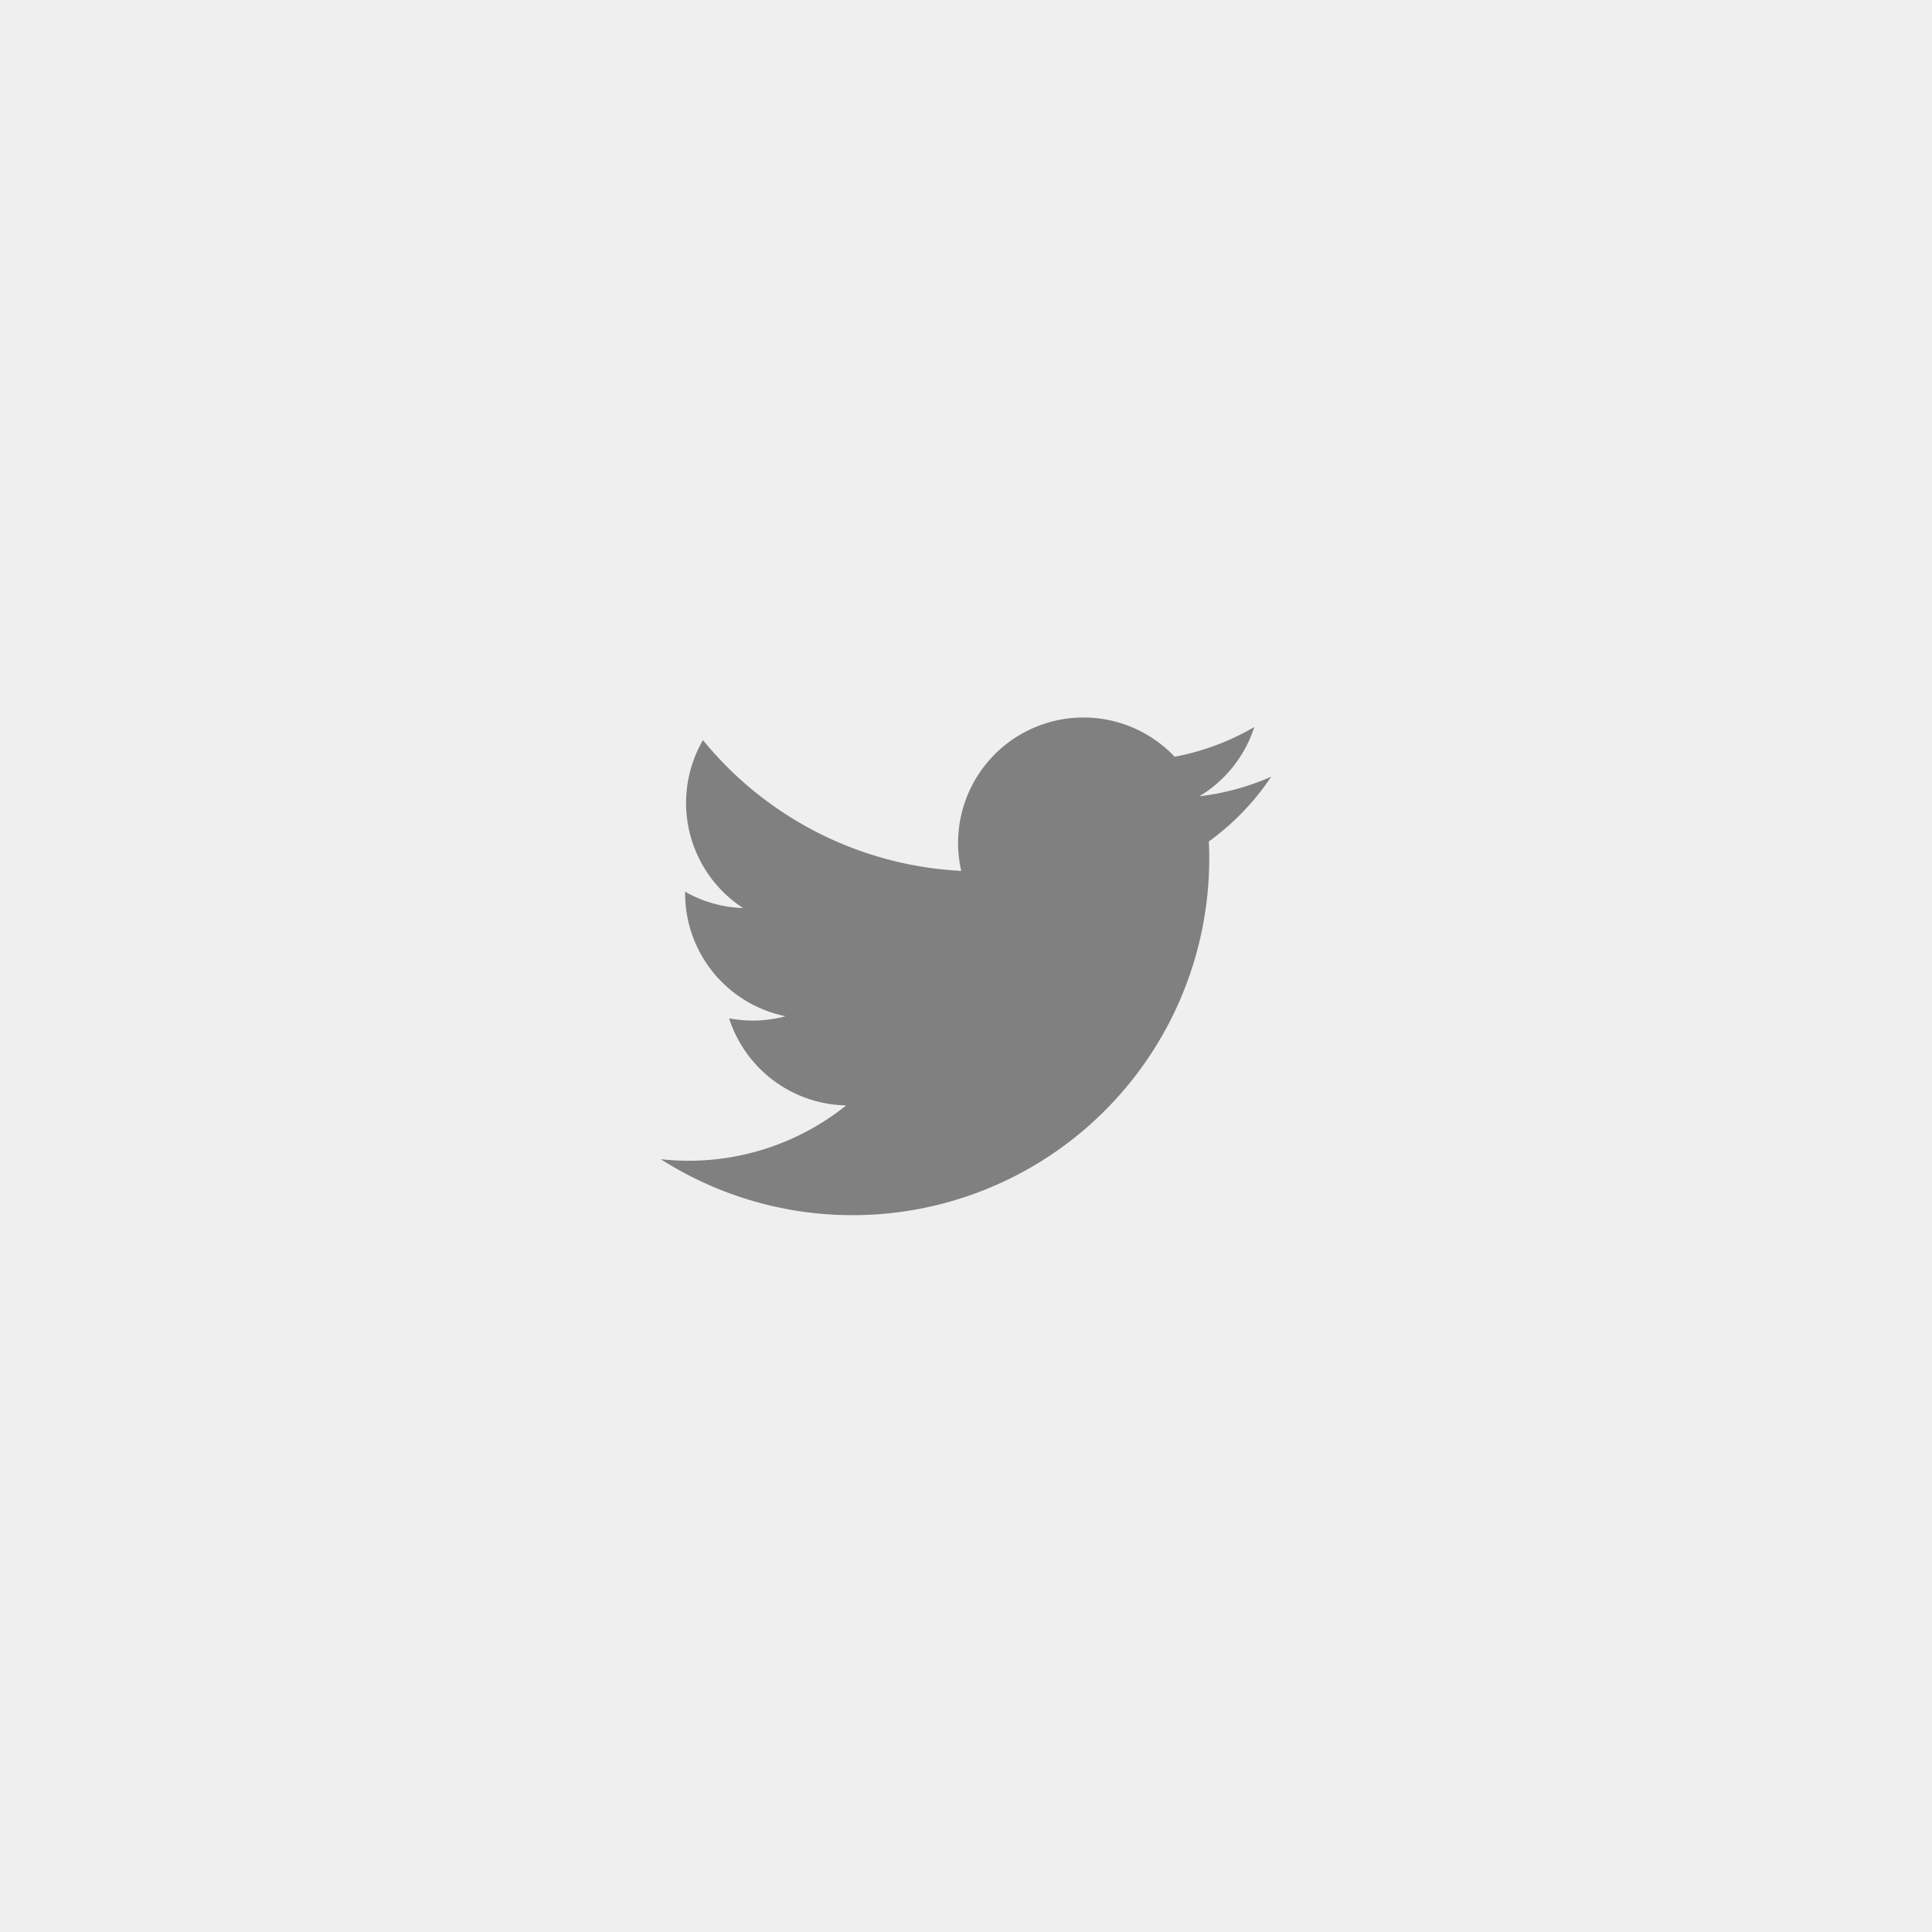
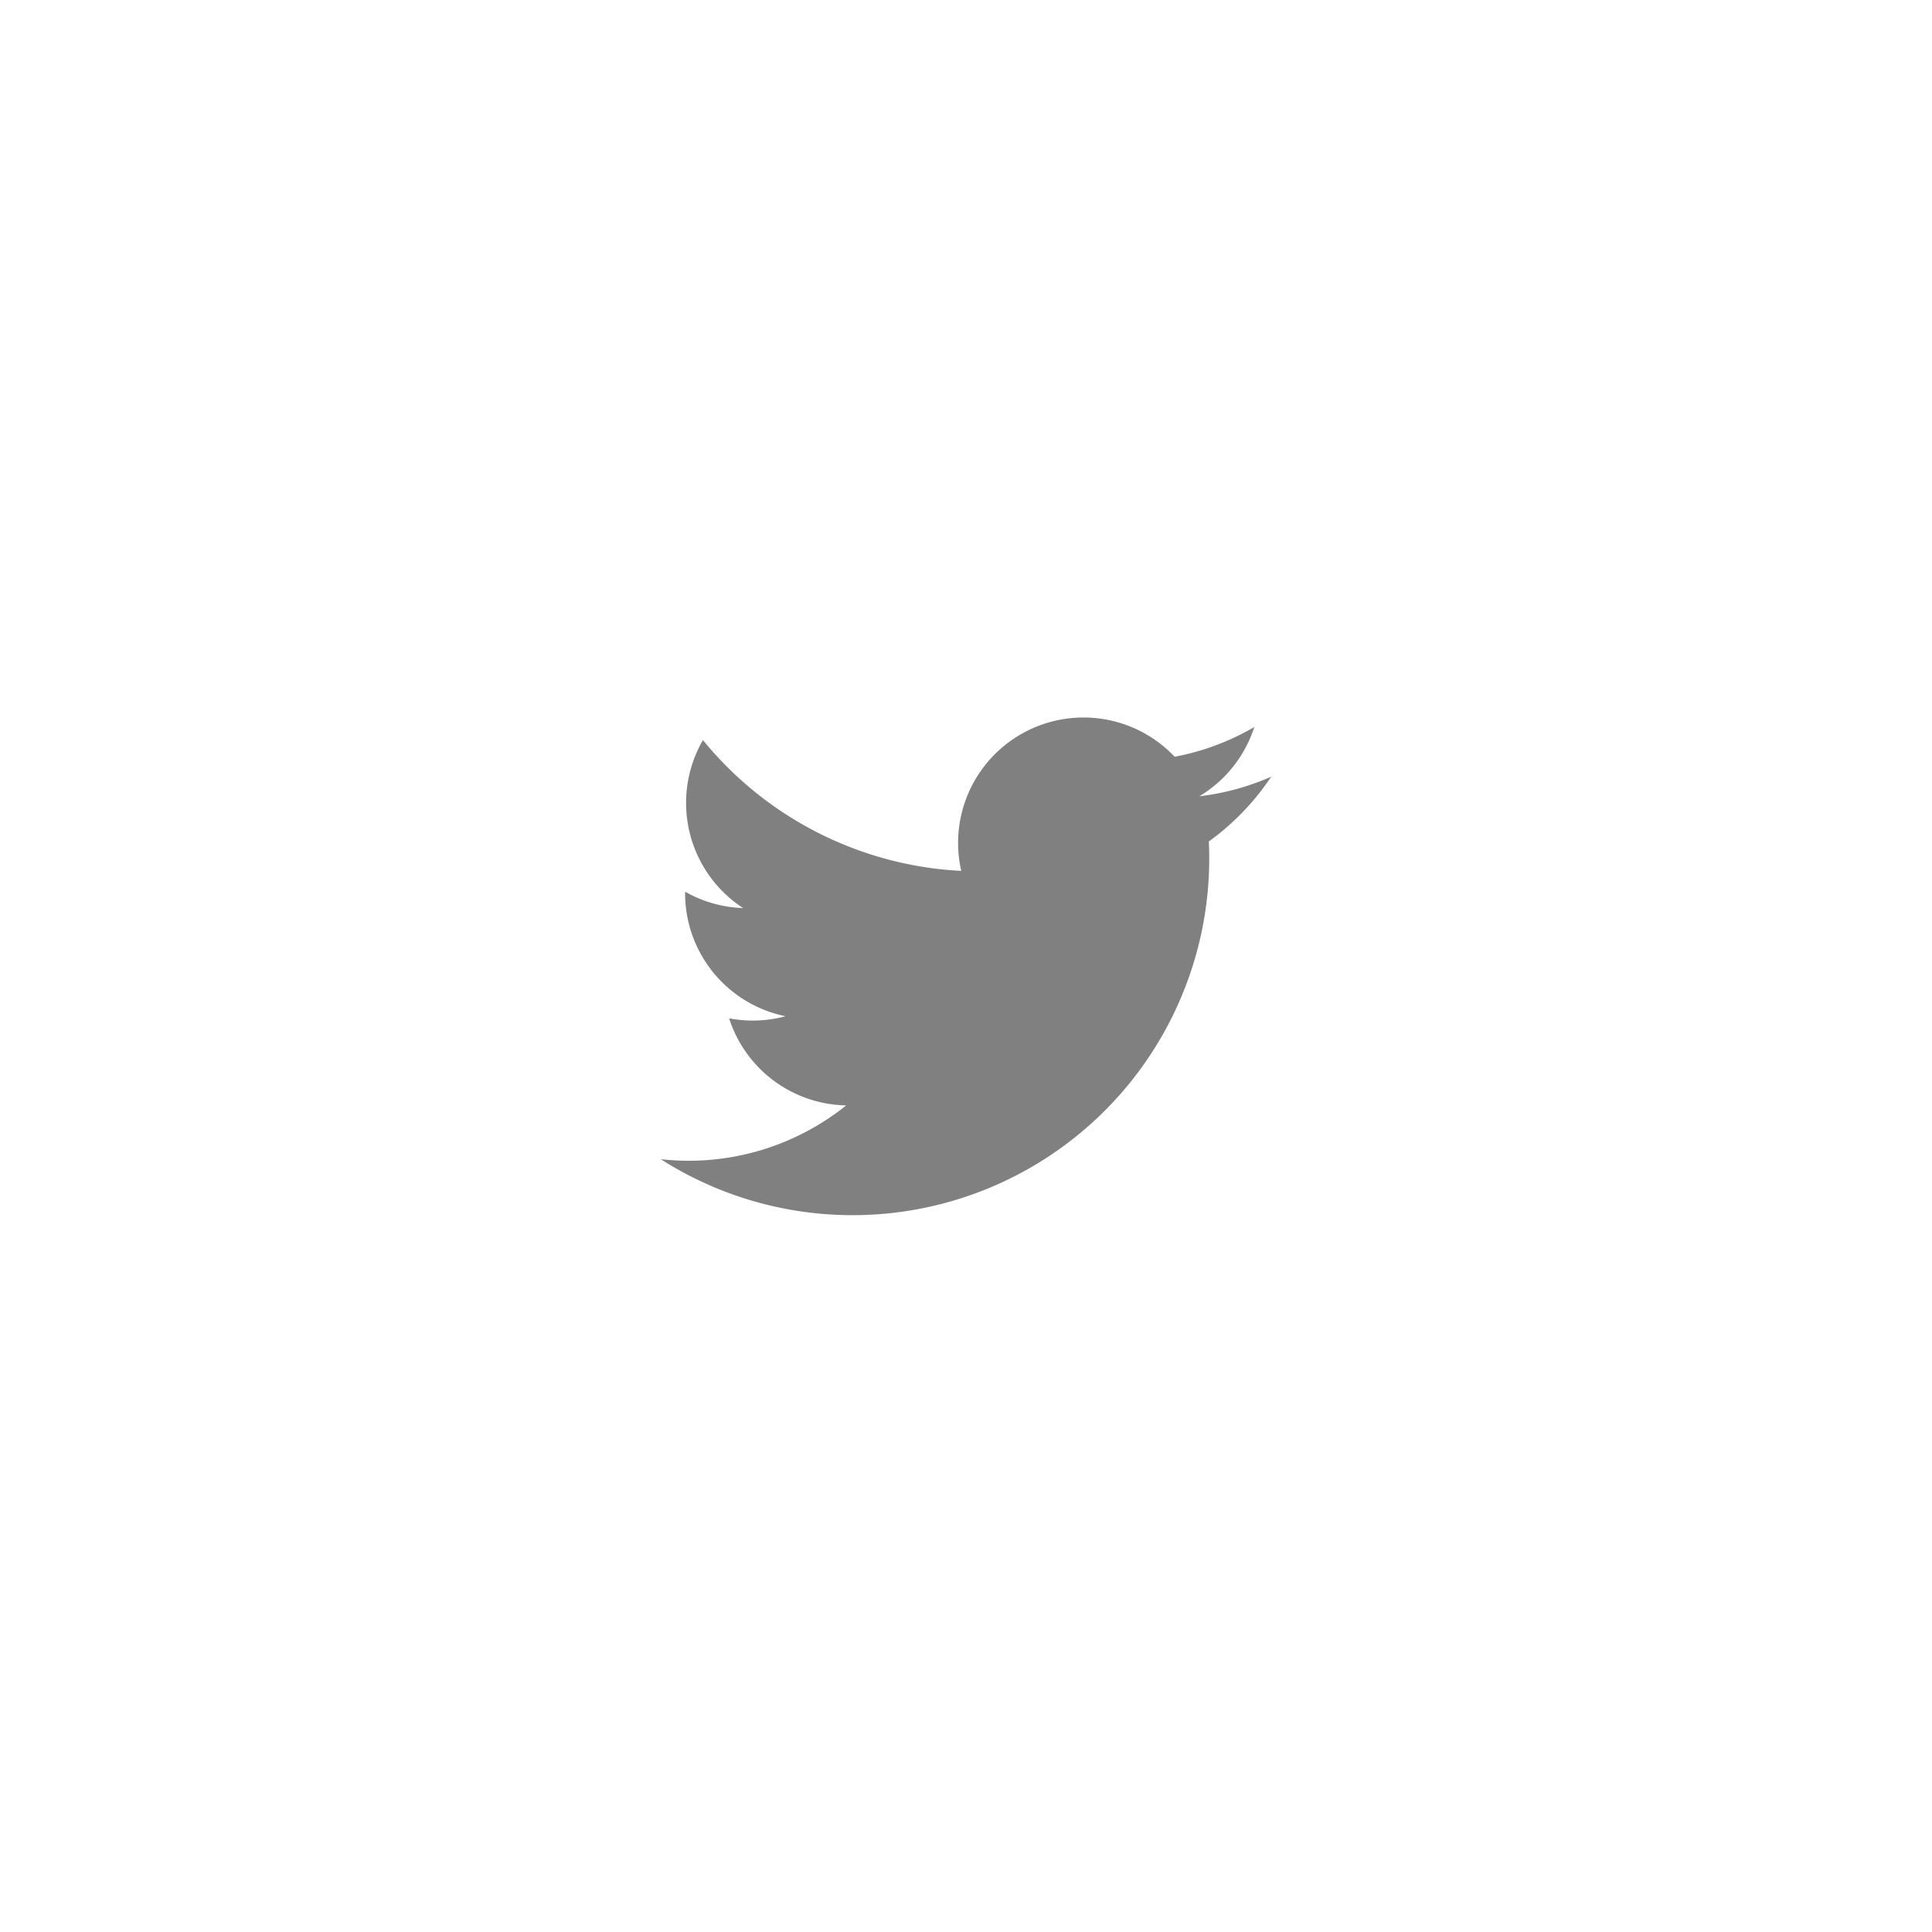
<svg xmlns="http://www.w3.org/2000/svg" id="Layer_1" data-name="Layer 1" viewBox="0 0 65 65">
  <defs>
    <style>.cls-1{fill:#efefef;}.cls-2{fill:#808081;}</style>
  </defs>
  <title>share-twitter</title>
-   <rect class="cls-1" width="65" height="65" />
  <path id="twitter-icon" class="cls-2" d="M42.77,26.13a8.42,8.42,0,0,1-2.42.66,4.23,4.23,0,0,0,1.85-2.33,8.41,8.41,0,0,1-2.68,1,4.22,4.22,0,0,0-7.18,3.84,12,12,0,0,1-8.69-4.4A4.22,4.22,0,0,0,25,30.55,4.2,4.2,0,0,1,23.05,30a4.22,4.22,0,0,0,3.38,4.19,4.22,4.22,0,0,1-1.9.07,4.22,4.22,0,0,0,3.94,2.93A8.47,8.47,0,0,1,22.23,39,12,12,0,0,0,40.67,28.31,8.53,8.53,0,0,0,42.77,26.13Z" />
</svg>